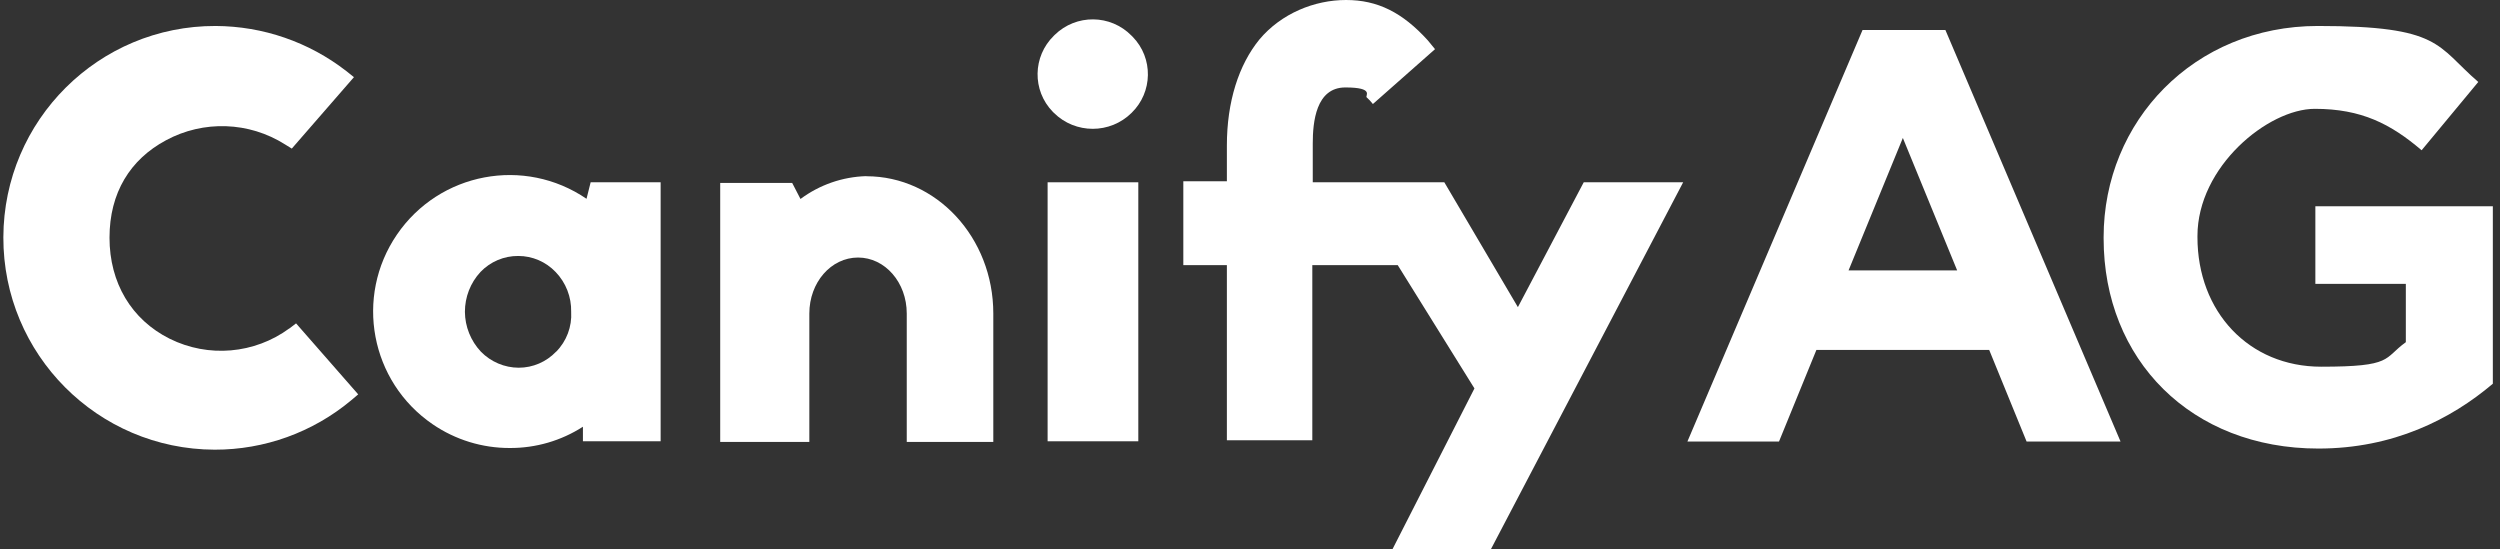
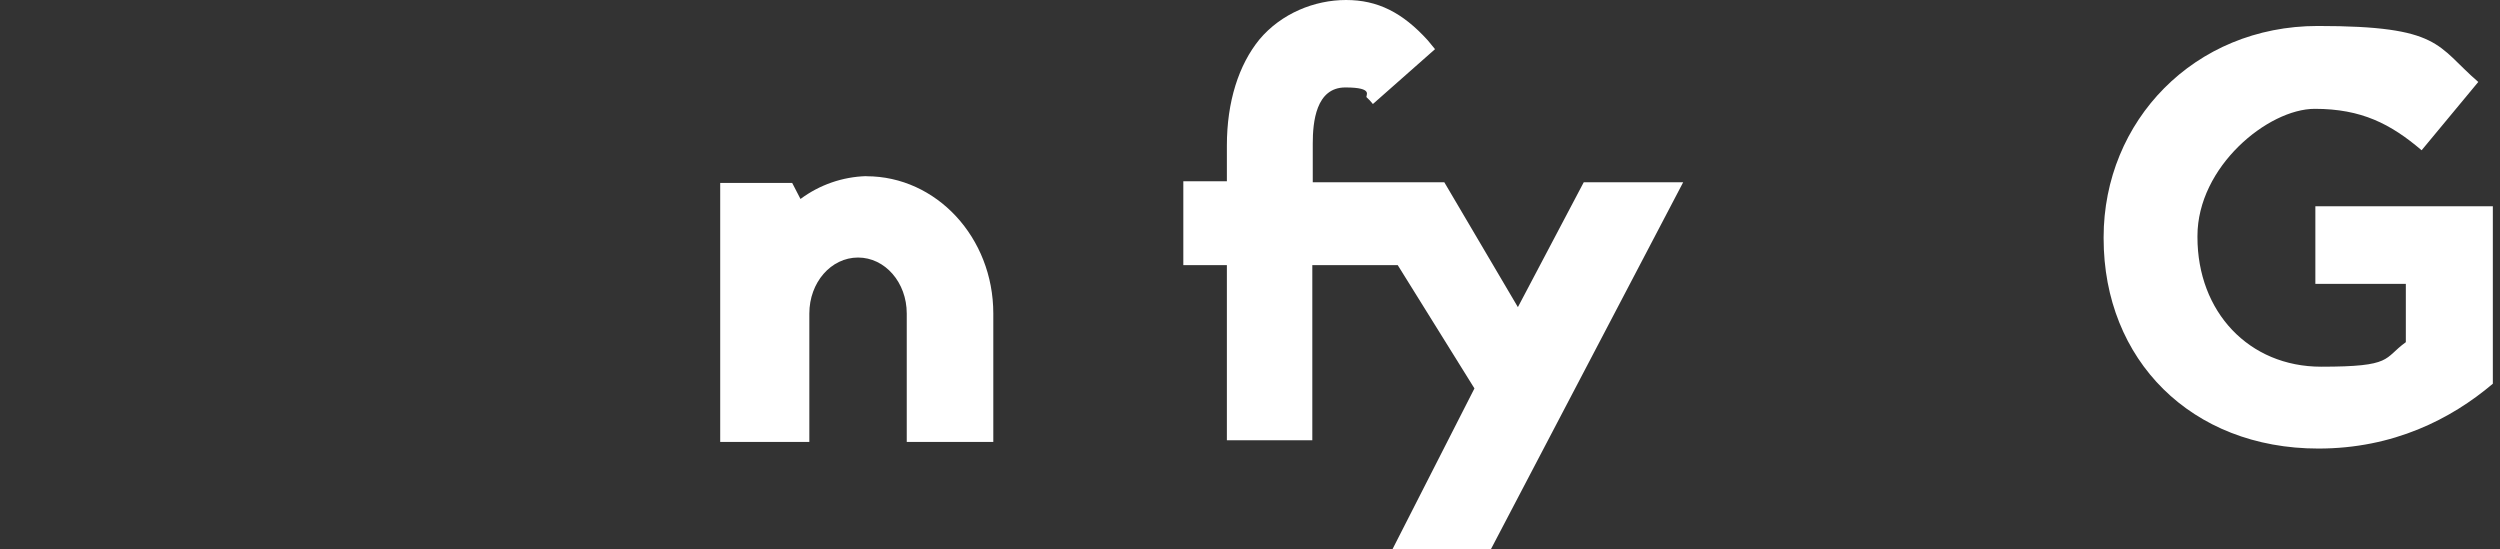
<svg xmlns="http://www.w3.org/2000/svg" id="Ebene_1" version="1.1" viewBox="0 0 2232.7 490.4">
  <rect x="0" y="0" width="2232.7" height="490.4" fill="#333333" stroke="none" />
  <defs>
    <style>
      .st0 {
        fill: #fff;
      }
    </style>
  </defs>
  <g id="Gruppe_3">
    <g id="Canify-Logo-black">
-       <path id="Pfad_39" class="st0" d="M258.4,293.3c-31.1,22.8-72.3,26.4-106.9,9.2-34.2-17.1-53.7-50-53.7-90.2s18.5-69.9,50.4-87c33.5-18.1,74.2-16.7,106.4,3.7l6,3.7,55.5-63.8-6.9-5.5c-33.4-25.9-74.3-40-116.6-40.2C88.2,22.9,3.3,107.3,3,211.9c-.3,104.5,84.2,189.4,188.7,189.7,44.5.1,87.6-15.5,121.7-43.9l6.5-5.5-55.5-63.4-6,4.6h0Z" />
-       <path id="Pfad_40" class="st0" d="M523.9,177.6c-55.6-38-131.4-23.7-169.4,31.9s-23.7,131.4,31.9,169.4c20.3,13.9,44.4,21.3,69,21.2,23.1.1,45.8-6.5,65.2-19v13h69.4v-231.3h-62.5l-3.7,14.8ZM496.6,314.1c-8.7,9.1-20.7,14.3-33.3,14.3s-24.9-5.2-33.8-14.3c-9.1-9.7-14.2-22.4-14.3-35.6,0-13.2,4.9-25.9,13.9-35.6,8.8-9.2,21-14.4,33.8-14.3,12.6,0,24.6,5.2,33.3,14.3,9.2,9.5,14.2,22.4,13.9,35.6.8,13.2-4.1,26.2-13.4,35.6h0Z" />
      <path id="Pfad_41" class="st0" d="M773.7,157.3c-21.2.6-41.7,7.7-58.8,20.4l-7.4-14.3h-64.3v231.3h79.6v-114.7c0-27.8,19.4-50,43.5-50s43.5,22.2,43.5,50v114.7h77.3v-114.7c0-68-50.9-122.6-113.3-122.6h0Z" />
      <path id="Pfad_42" class="st0" d="M1414.4,162.8l-58.8,111.5-65.7-111.5h-117.5v-34.7c0-19,2.8-50,29.1-50s17.6,7.4,19,8.8c2,1.8,3.9,3.8,5.6,6l55.5-49-6.5-7.9C1252.5,11.1,1230.3,0,1202.1,0s-57.8,12-77.3,35.2c-18.5,22.7-29.1,55.5-29.1,94.8v31.9h-38.9v74.9h38.9v156.4h76.3v-156.4h76.3l68.5,110.1-73.1,143.4h87.9l171.6-327.5h-88.8Z" />
-       <rect id="Rechteck_10" class="st0" x="935.6" y="162.8" width="81" height="231.3" />
-       <path id="Pfad_43" class="st0" d="M941.2,31.9c-19,18.5-19.5,48.9-1,67.9.3.3.7.7,1,1,19.2,19,50.2,19,69.4,0,19-18.5,19.5-48.9,1-67.9-.3-.3-.7-.7-1-1-18.8-19.2-49.5-19.5-68.7-.7-.2.2-.5.5-.7.7Z" />
    </g>
    <g>
-       <path class="st0" d="M1663.4,26.8h74l156.4,367.5h-83.9l-33.4-81.8h-154.3l-33.4,81.8h-81.8L1663.4,26.8ZM1747.9,241.5l-48.5-118.3-48.5,118.3h96.9Z" />
      <path class="st0" d="M1878.7,212.9v-1c0-103.7,80.8-188.7,191.3-188.7s105.8,17.7,143.3,50l-50.6,61c-27.6-23.5-53.7-37-95.4-37s-104.8,51.6-104.8,113.6v1c0,66.7,45.9,115.7,110.5,115.7s55.3-7.3,75.6-21.9v-52.1h-80.8v-69.3h158.5v158.5c-37.5,31.8-89.1,57.9-155.8,57.9-113.6,0-191.8-79.2-191.8-187.6Z" />
    </g>
  </g>
</svg>